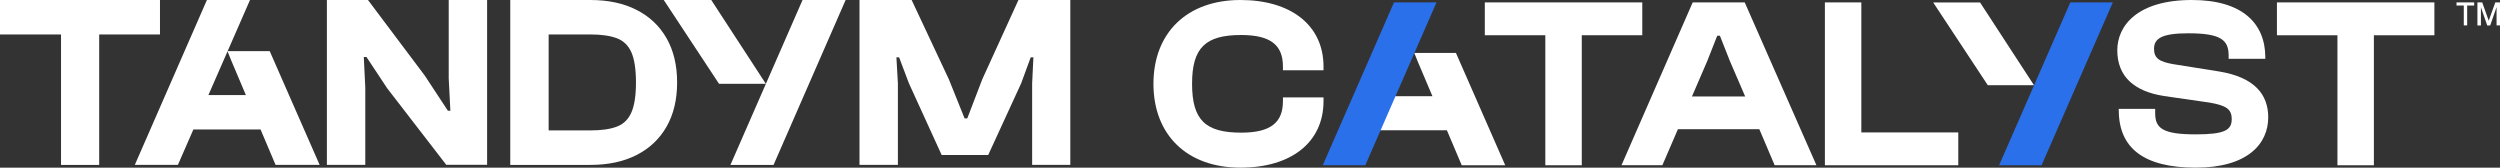
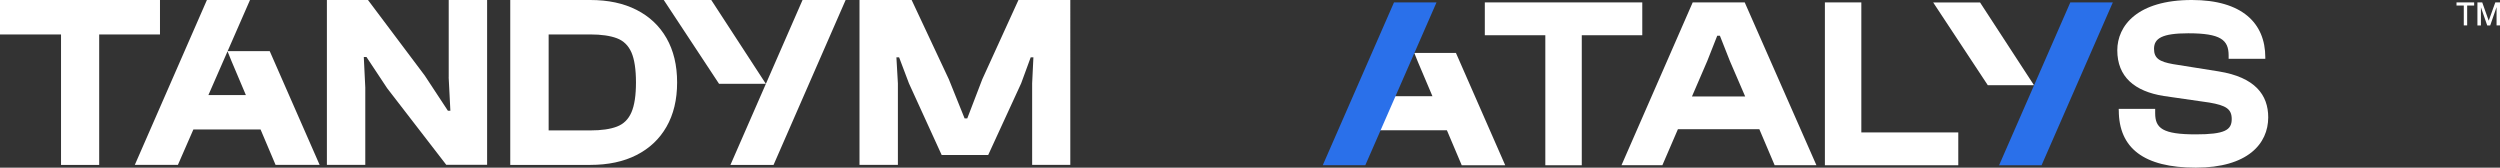
<svg xmlns="http://www.w3.org/2000/svg" id="Warstwa_2" data-name="Warstwa 2" viewBox="0 0 436.3 29.26">
  <rect x="0" y="0" width="436.3" height="29.26" fill="#333333" stroke="none" />
  <defs>
    <style>
      .cls-1 {
        fill: #2a70ea;
      }

      .cls-2 {
        fill: #ffffff;
      }
    </style>
  </defs>
  <g id="Warstwa_1-2" data-name="Warstwa 1">
    <g>
      <path class="cls-2" d="M246.86,9.24l-.02.05.67,1.65,2.48,5.85h-7.31l-2.77,5.94h12.6l2.59,6.11h7.59l-8.6-19.6h-7.24Z" />
      <path class="cls-1" d="M238.27,28.84L250.7.42h-7.42l-12.43,28.41h7.42Z" />
-       <path class="cls-2" d="M201.3,14.63c0-8.86,5.81-14.63,15.18-14.63,8.82,0,14.5,4.41,14.5,11.62v.64h-7.08v-.64c0-3.73-2.12-5.51-7.29-5.51-6.23,0-8.57,2.21-8.57,8.52s2.33,8.52,8.57,8.52c5.17,0,7.29-1.78,7.29-5.51v-.64h7.08v.64c0,7.21-5.64,11.62-14.5,11.62-9.37,0-15.18-5.77-15.18-14.63Z" />
      <path class="cls-2" d="M269.69,28.84V6.15h-10.56V.42h27.48v5.73h-10.56v22.69h-6.36Z" />
      <path class="cls-2" d="M282.98,28.84L295.41.42h9.08l12.51,28.41h-7.29l-2.67-6.28h-14.21l-2.71,6.28h-7.12ZM295.28,16.84h9.29l-2.67-6.19-1.74-4.41h-.47l-1.74,4.41-2.67,6.19Z" />
      <path class="cls-2" d="M318.48,28.84V.42h6.36v22.69h16.92v5.73h-23.28Z" />
      <path class="cls-2" d="M346.91,14.87l-9.53-14.44h8.18l9.41,14.44h-8.07Z" />
      <path class="cls-1" d="M356.3,28.84h-7.42L361.31.42h7.42l-12.43,28.41Z" />
      <path class="cls-2" d="M369.76,19.25v-.25h6.36v.76c0,2.63,1.32,3.69,7.08,3.69,5.09,0,6.28-.76,6.28-2.67,0-1.74-.97-2.38-3.9-2.88l-7.97-1.15c-5.09-.81-8.1-3.35-8.1-7.97,0-4.28,3.48-8.78,13.02-8.78,8.74,0,12.81,4.03,12.81,10.01v.25h-6.4v-.59c0-2.71-1.4-3.86-7.04-3.86-4.58,0-5.98.89-5.98,2.71,0,1.65.93,2.25,3.31,2.67l7.97,1.27c6.36,1.02,8.65,4.11,8.65,8.02,0,4.62-3.6,8.78-12.64,8.78s-13.44-3.39-13.44-10.01Z" />
-       <path class="cls-2" d="M407.93,28.84V6.15h-10.56V.42h27.48v5.73h-10.56v22.69h-6.36Z" />
      <path class="cls-2" d="M27.92,6.02h-10.61v22.76h-6.66V6.02H0V0h27.92v6.01ZM78.3,13.49l.3,5.84h-.43l-4.04-6.14L64.22,0h-7.17v28.77h6.7v-13.49l-.26-5.33h.47l3.61,5.45,10.31,13.36h7.13V0h-6.7v13.49h0ZM116.32,6.66c1.23,2.15,1.85,4.72,1.85,7.73s-.62,5.58-1.85,7.73c-1.23,2.15-2.98,3.79-5.24,4.94-2.26,1.15-4.95,1.72-8.07,1.72h-13.96V0h13.96c3.12,0,5.81.57,8.07,1.72,2.26,1.15,4.01,2.79,5.24,4.94ZM110.99,14.39c0-2.29-.27-4.04-.79-5.24-.53-1.2-1.37-2.03-2.53-2.47-1.16-.44-2.71-.67-4.66-.67h-7.26v16.75h7.26c1.95,0,3.5-.22,4.66-.67,1.16-.44,2-1.27,2.53-2.49.53-1.22.79-2.96.79-5.22ZM177.74,0l-6.31,13.83-2.62,6.83h-.47l-2.75-6.83L159.1,0h-9.1v28.77h6.7v-14.22l-.26-4.55h.47l1.72,4.55,5.71,12.5h8.12l5.75-12.5,1.67-4.55h.47l-.22,4.55v14.22h6.66V0h-9.06ZM127.48,28.78h7.52L147.58,0h-7.52l-12.58,28.77ZM124.13,0h-8.29l9.65,14.63h8.17L124.13,0ZM39.74,8.93l-.02.05.68,1.68,2.51,5.93h-6.54L43.63,0h-7.52l-12.58,28.77h7.52l2.7-6.18h11.72l2.62,6.18h7.69l-8.71-19.85h-7.33Z" />
      <path class="cls-2" d="M429.98,4.44V.96h-1.27V.42h3.08v.54h-1.22v3.47h-.6ZM432.36,4.44V.42h.84l1.13,3.19,1.15-3.19h.83v4.01h-.61V1.24l-1.11,3.2h-.52l-1.1-3.17v3.17h-.61Z" />
    </g>
  </g>
</svg>